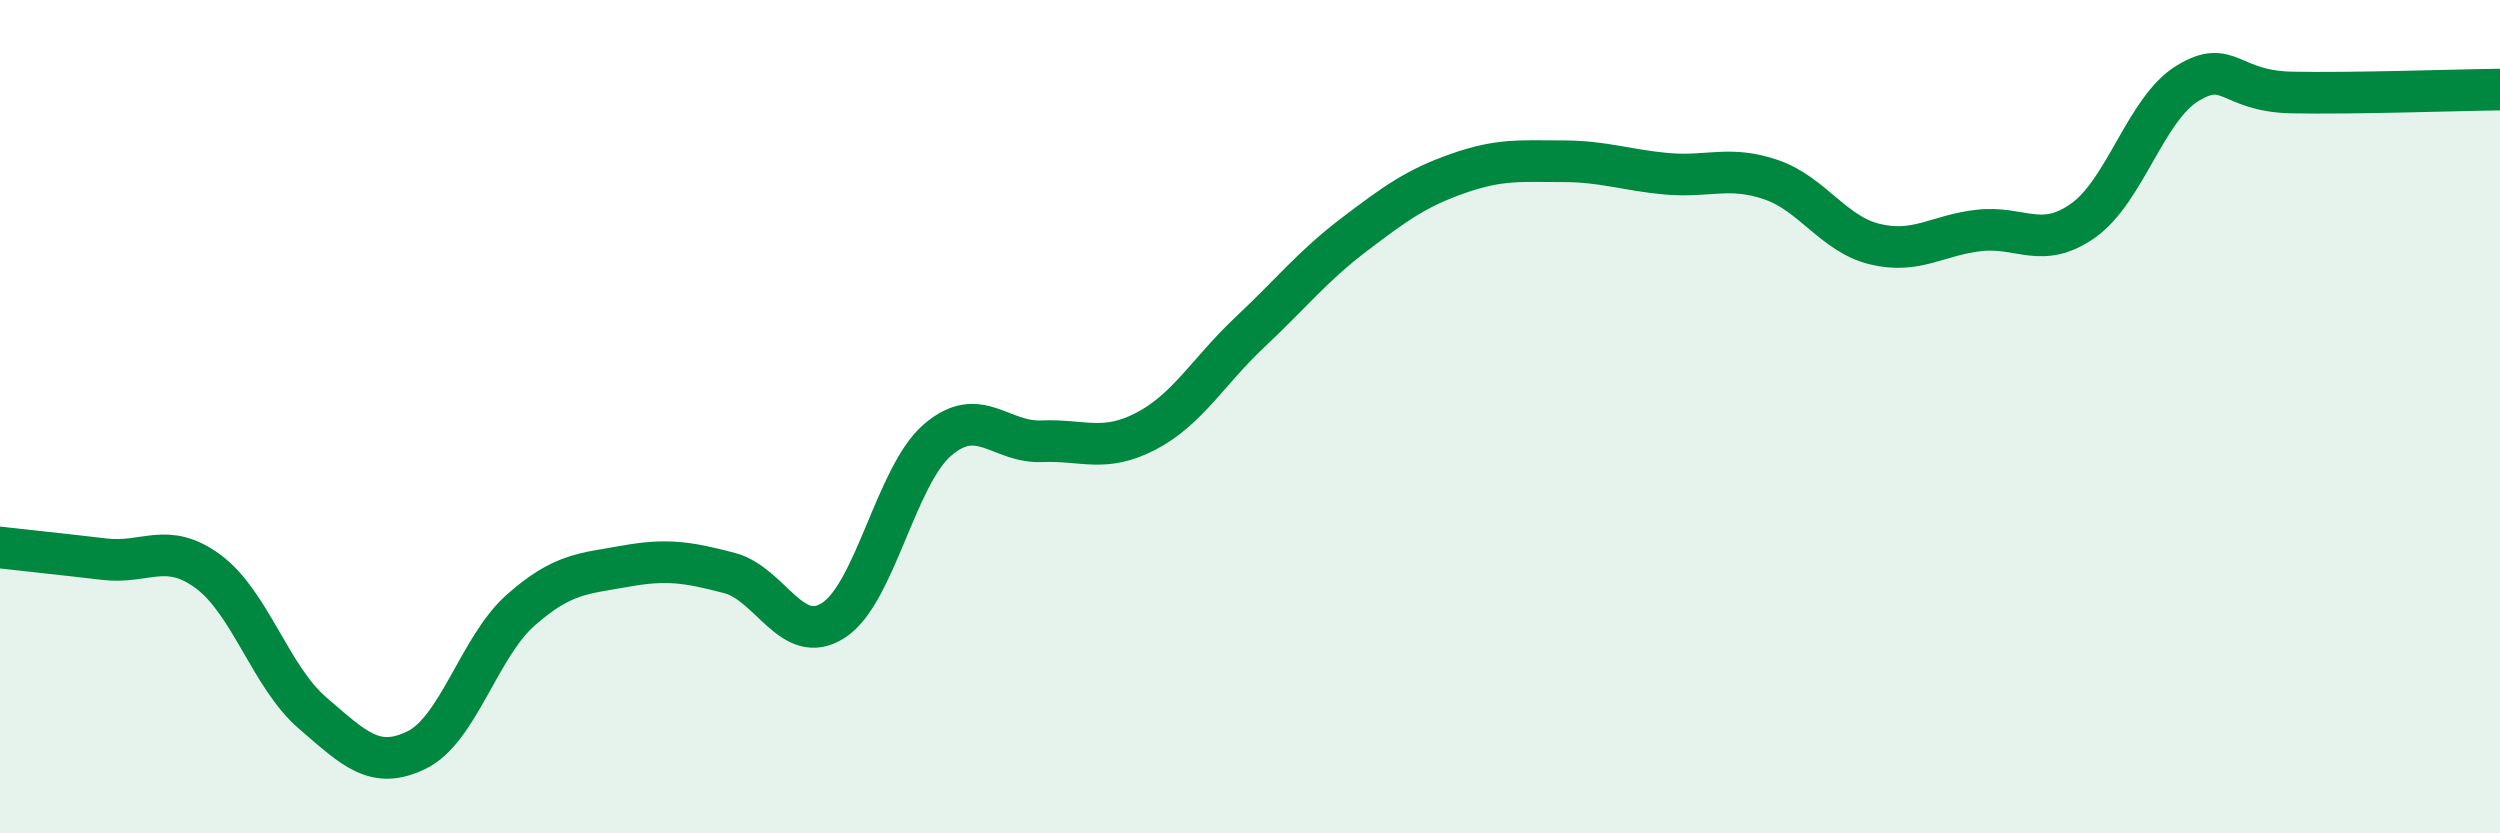
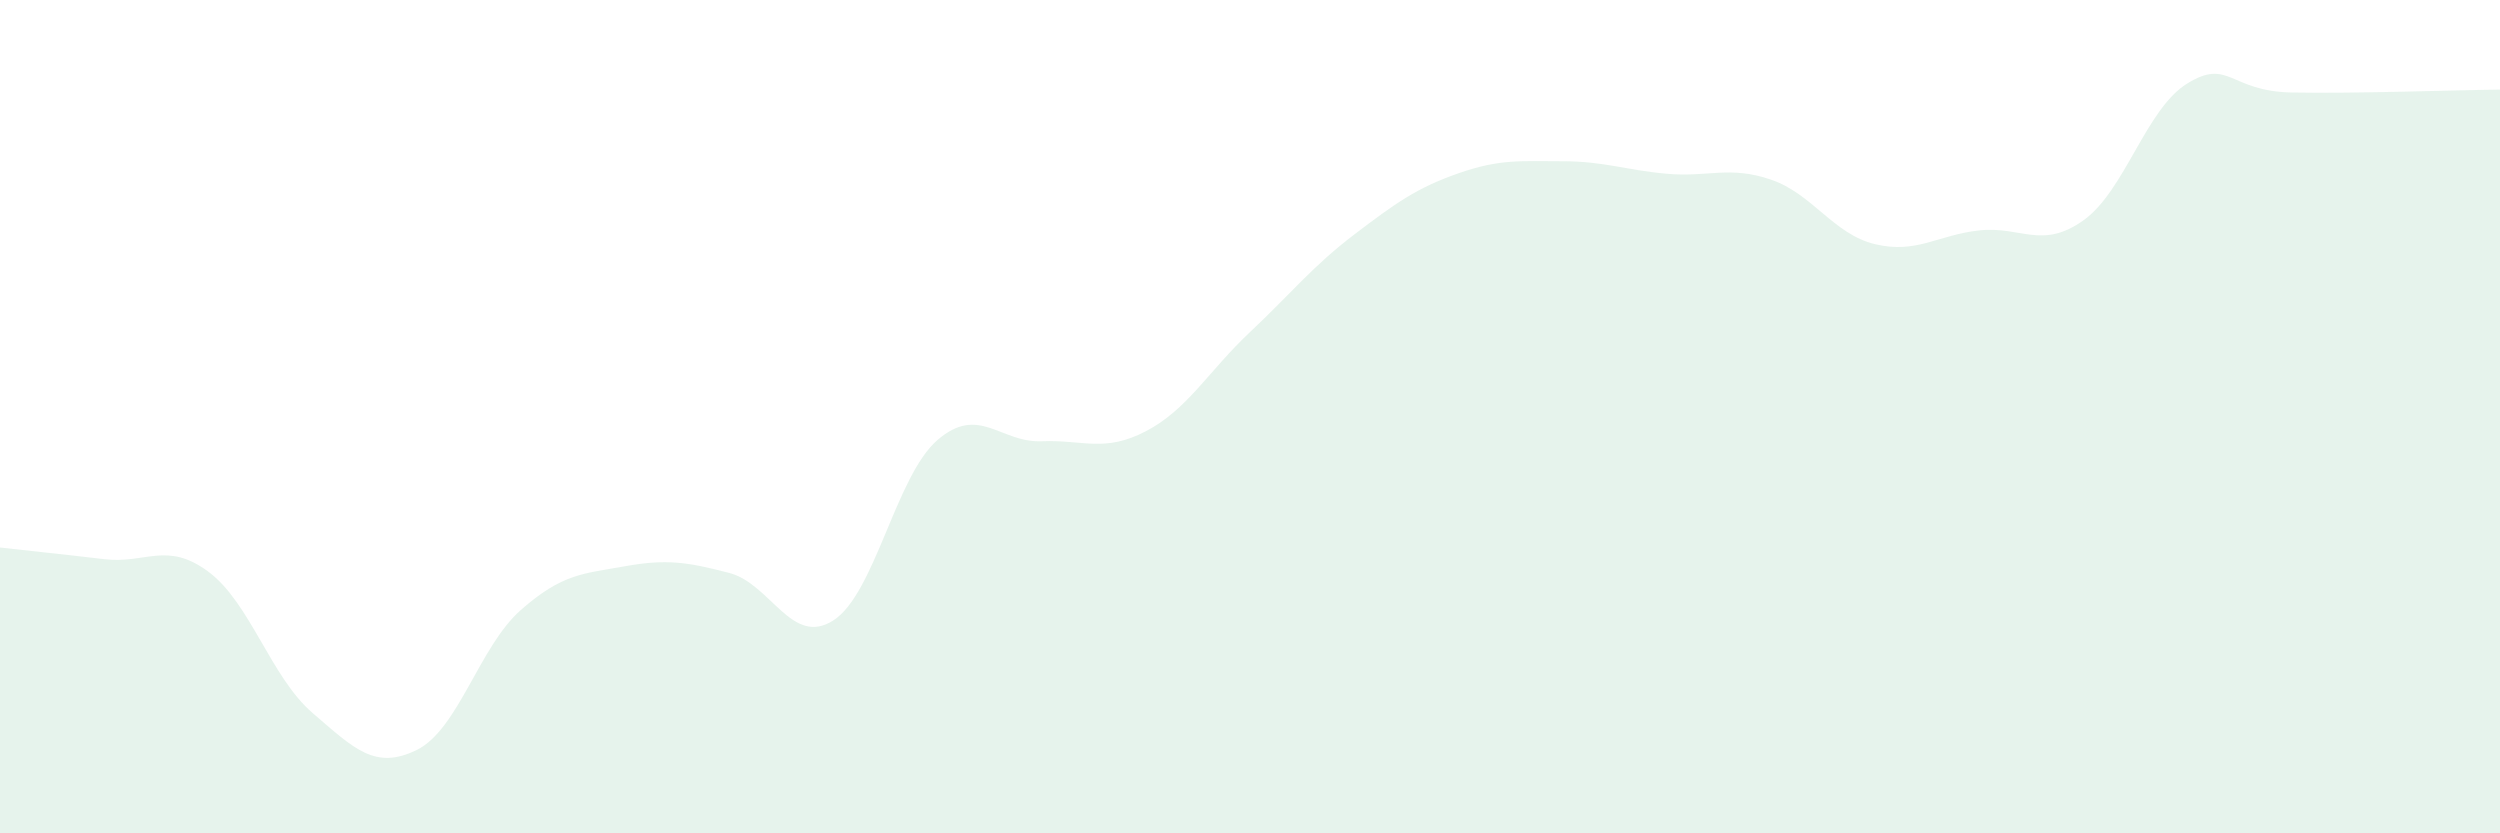
<svg xmlns="http://www.w3.org/2000/svg" width="60" height="20" viewBox="0 0 60 20">
  <path d="M 0,13.14 C 0.5,13.2 1.5,13.3 2.5,13.42 C 3.5,13.54 4,12.98 5,13.72 C 6,14.46 6.5,16.25 7.5,17.11 C 8.5,17.97 9,18.49 10,18 C 11,17.51 11.5,15.52 12.5,14.64 C 13.5,13.76 14,13.77 15,13.59 C 16,13.41 16.5,13.49 17.5,13.75 C 18.5,14.01 19,15.53 20,14.89 C 21,14.25 21.5,11.42 22.5,10.56 C 23.5,9.7 24,10.63 25,10.59 C 26,10.55 26.5,10.87 27.5,10.35 C 28.5,9.83 29,8.91 30,7.97 C 31,7.03 31.5,6.39 32.5,5.63 C 33.5,4.87 34,4.51 35,4.16 C 36,3.81 36.5,3.87 37.5,3.87 C 38.5,3.87 39,4.08 40,4.17 C 41,4.26 41.5,3.97 42.5,4.31 C 43.5,4.65 44,5.62 45,5.86 C 46,6.1 46.5,5.64 47.5,5.53 C 48.5,5.42 49,6 50,5.29 C 51,4.58 51.5,2.61 52.5,2 C 53.5,1.39 53.5,2.19 55,2.22 C 56.5,2.25 59,2.16 60,2.15L60 20L0 20Z" fill="#008740" opacity="0.1" stroke-linecap="round" stroke-linejoin="round" />
-   <path d="M 0,13.14 C 0.5,13.2 1.5,13.3 2.5,13.42 C 3.5,13.54 4,12.98 5,13.72 C 6,14.46 6.5,16.25 7.5,17.11 C 8.5,17.97 9,18.49 10,18 C 11,17.51 11.5,15.52 12.5,14.64 C 13.5,13.76 14,13.77 15,13.59 C 16,13.41 16.5,13.49 17.5,13.75 C 18.5,14.01 19,15.53 20,14.89 C 21,14.25 21.5,11.42 22.5,10.56 C 23.5,9.7 24,10.63 25,10.59 C 26,10.55 26.5,10.87 27.5,10.35 C 28.5,9.83 29,8.91 30,7.97 C 31,7.03 31.5,6.39 32.5,5.63 C 33.5,4.87 34,4.51 35,4.16 C 36,3.81 36.5,3.87 37.5,3.87 C 38.5,3.87 39,4.08 40,4.17 C 41,4.26 41.5,3.97 42.5,4.31 C 43.5,4.65 44,5.62 45,5.86 C 46,6.1 46.5,5.64 47.5,5.53 C 48.5,5.42 49,6 50,5.29 C 51,4.58 51.5,2.61 52.5,2 C 53.5,1.39 53.5,2.19 55,2.22 C 56.5,2.25 59,2.16 60,2.15" stroke="#008740" stroke-width="1" fill="none" stroke-linecap="round" stroke-linejoin="round" />
</svg>